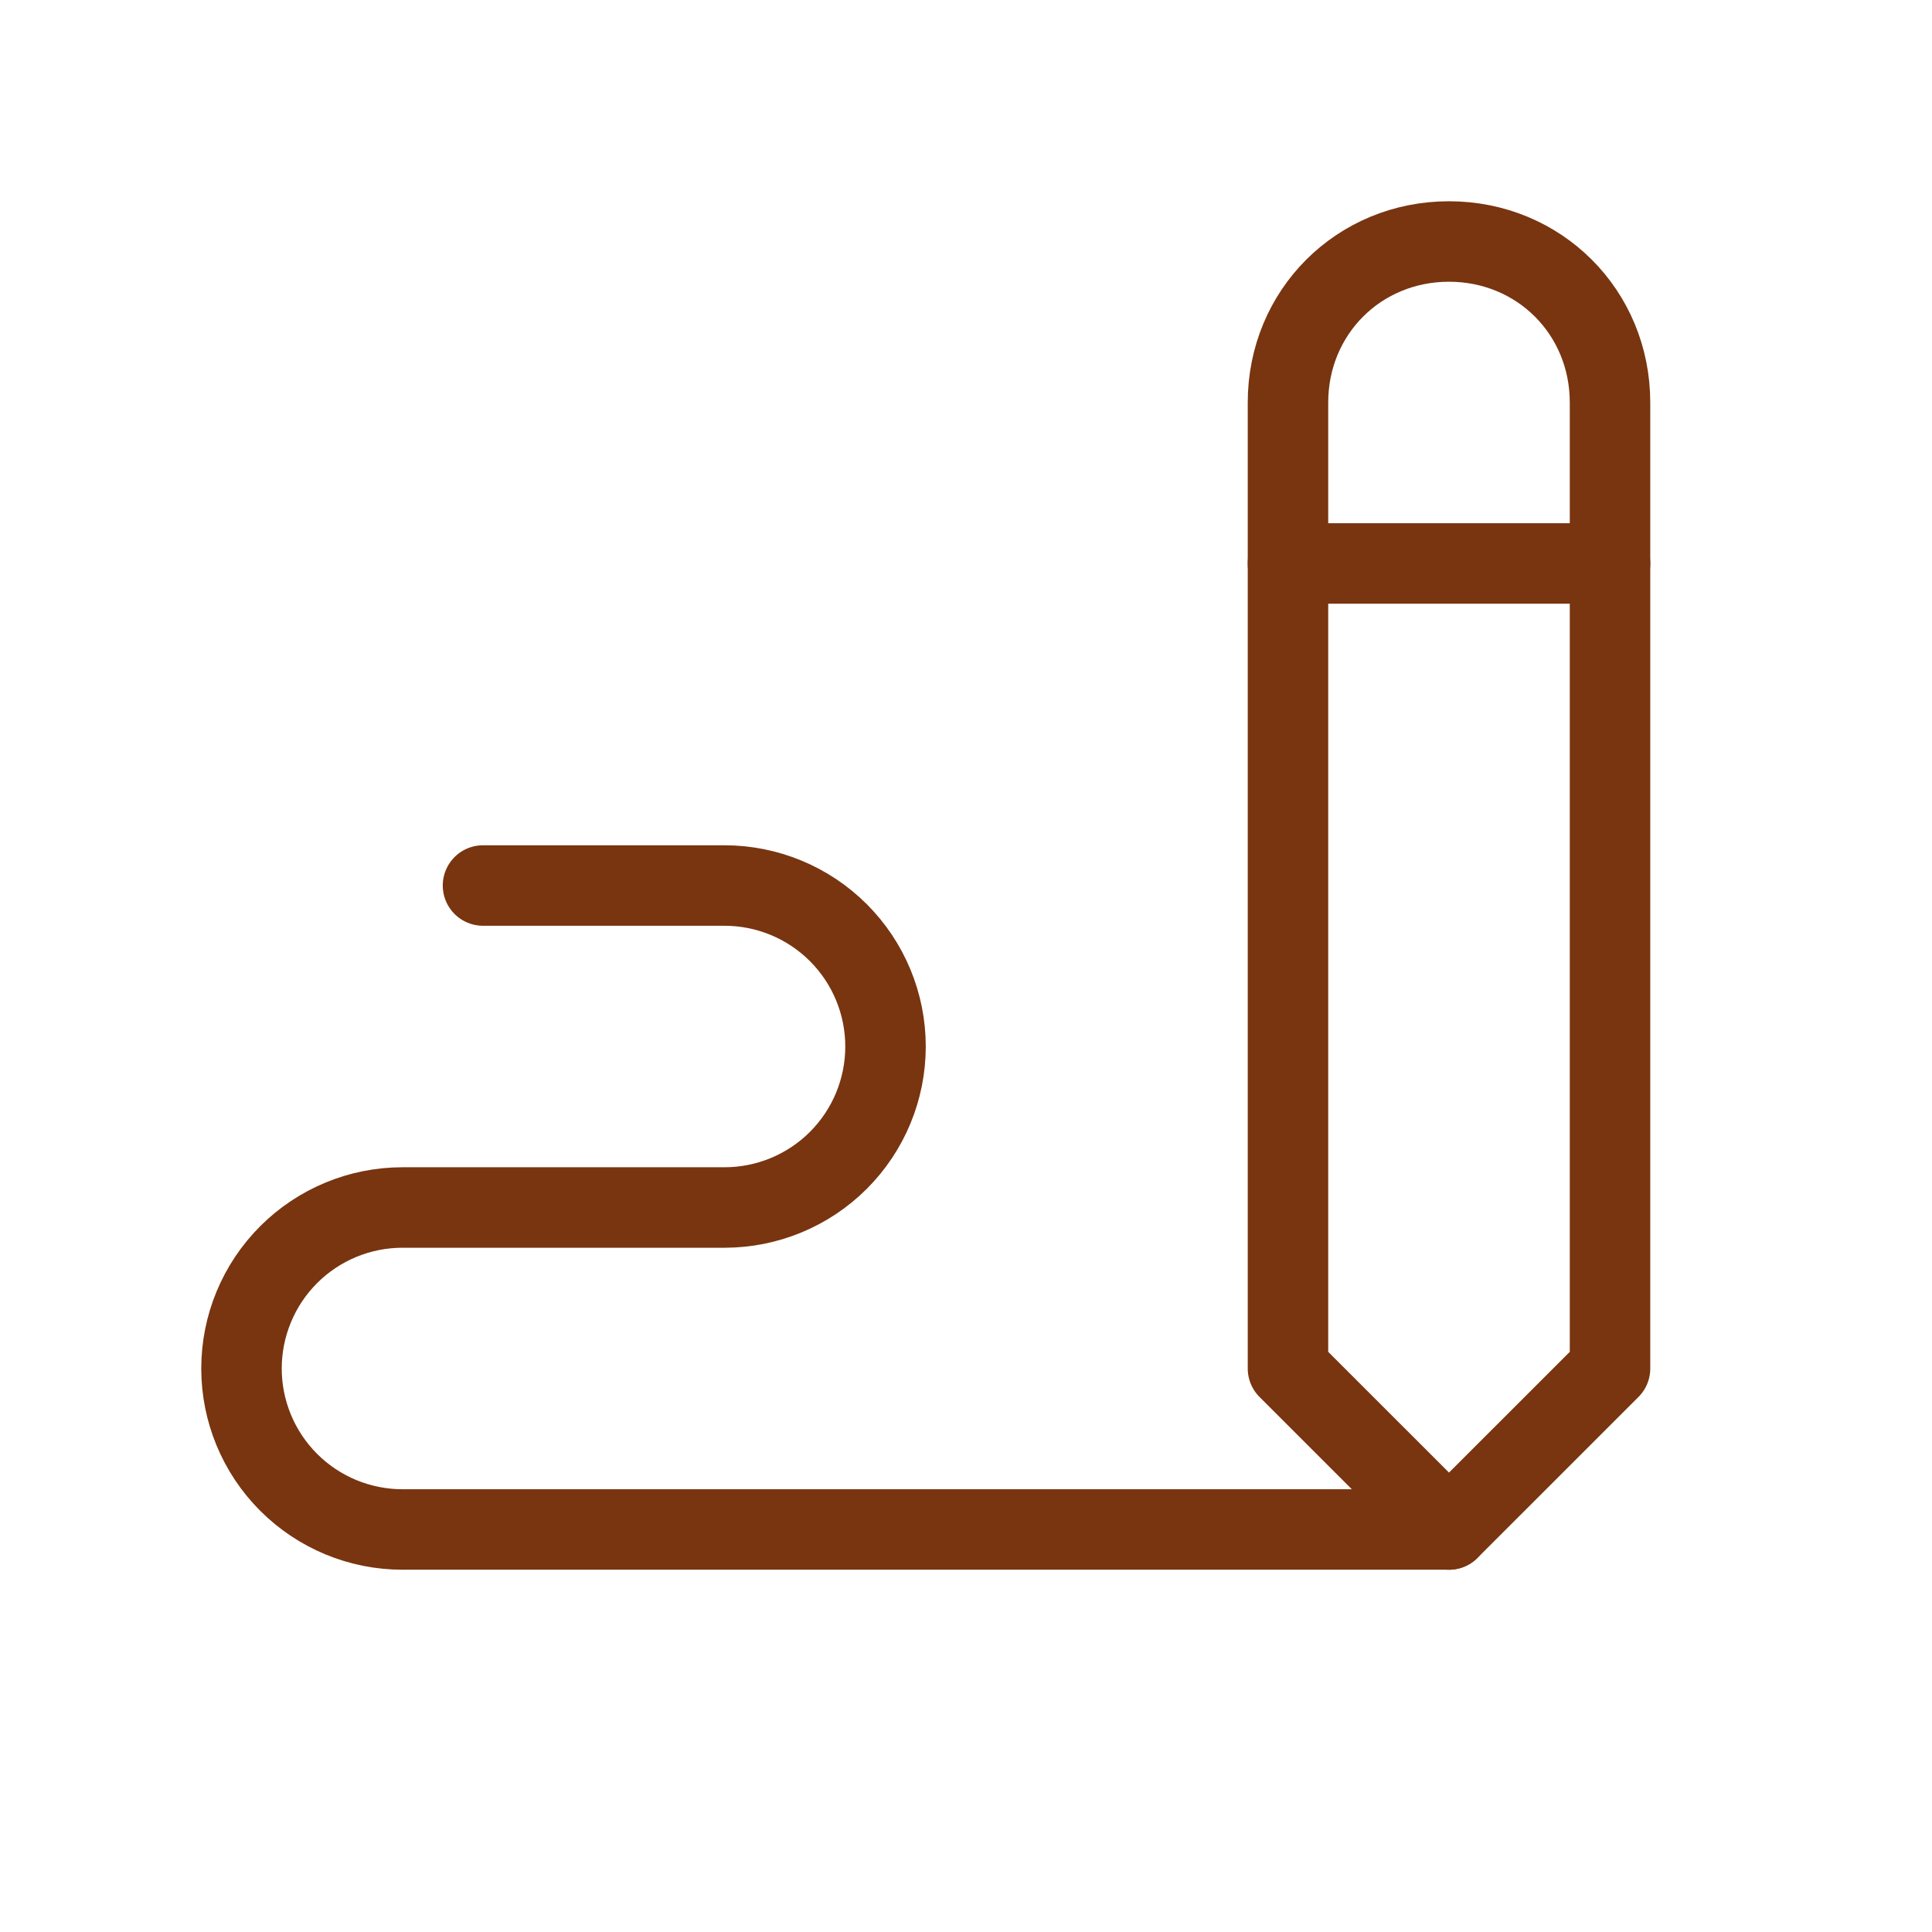
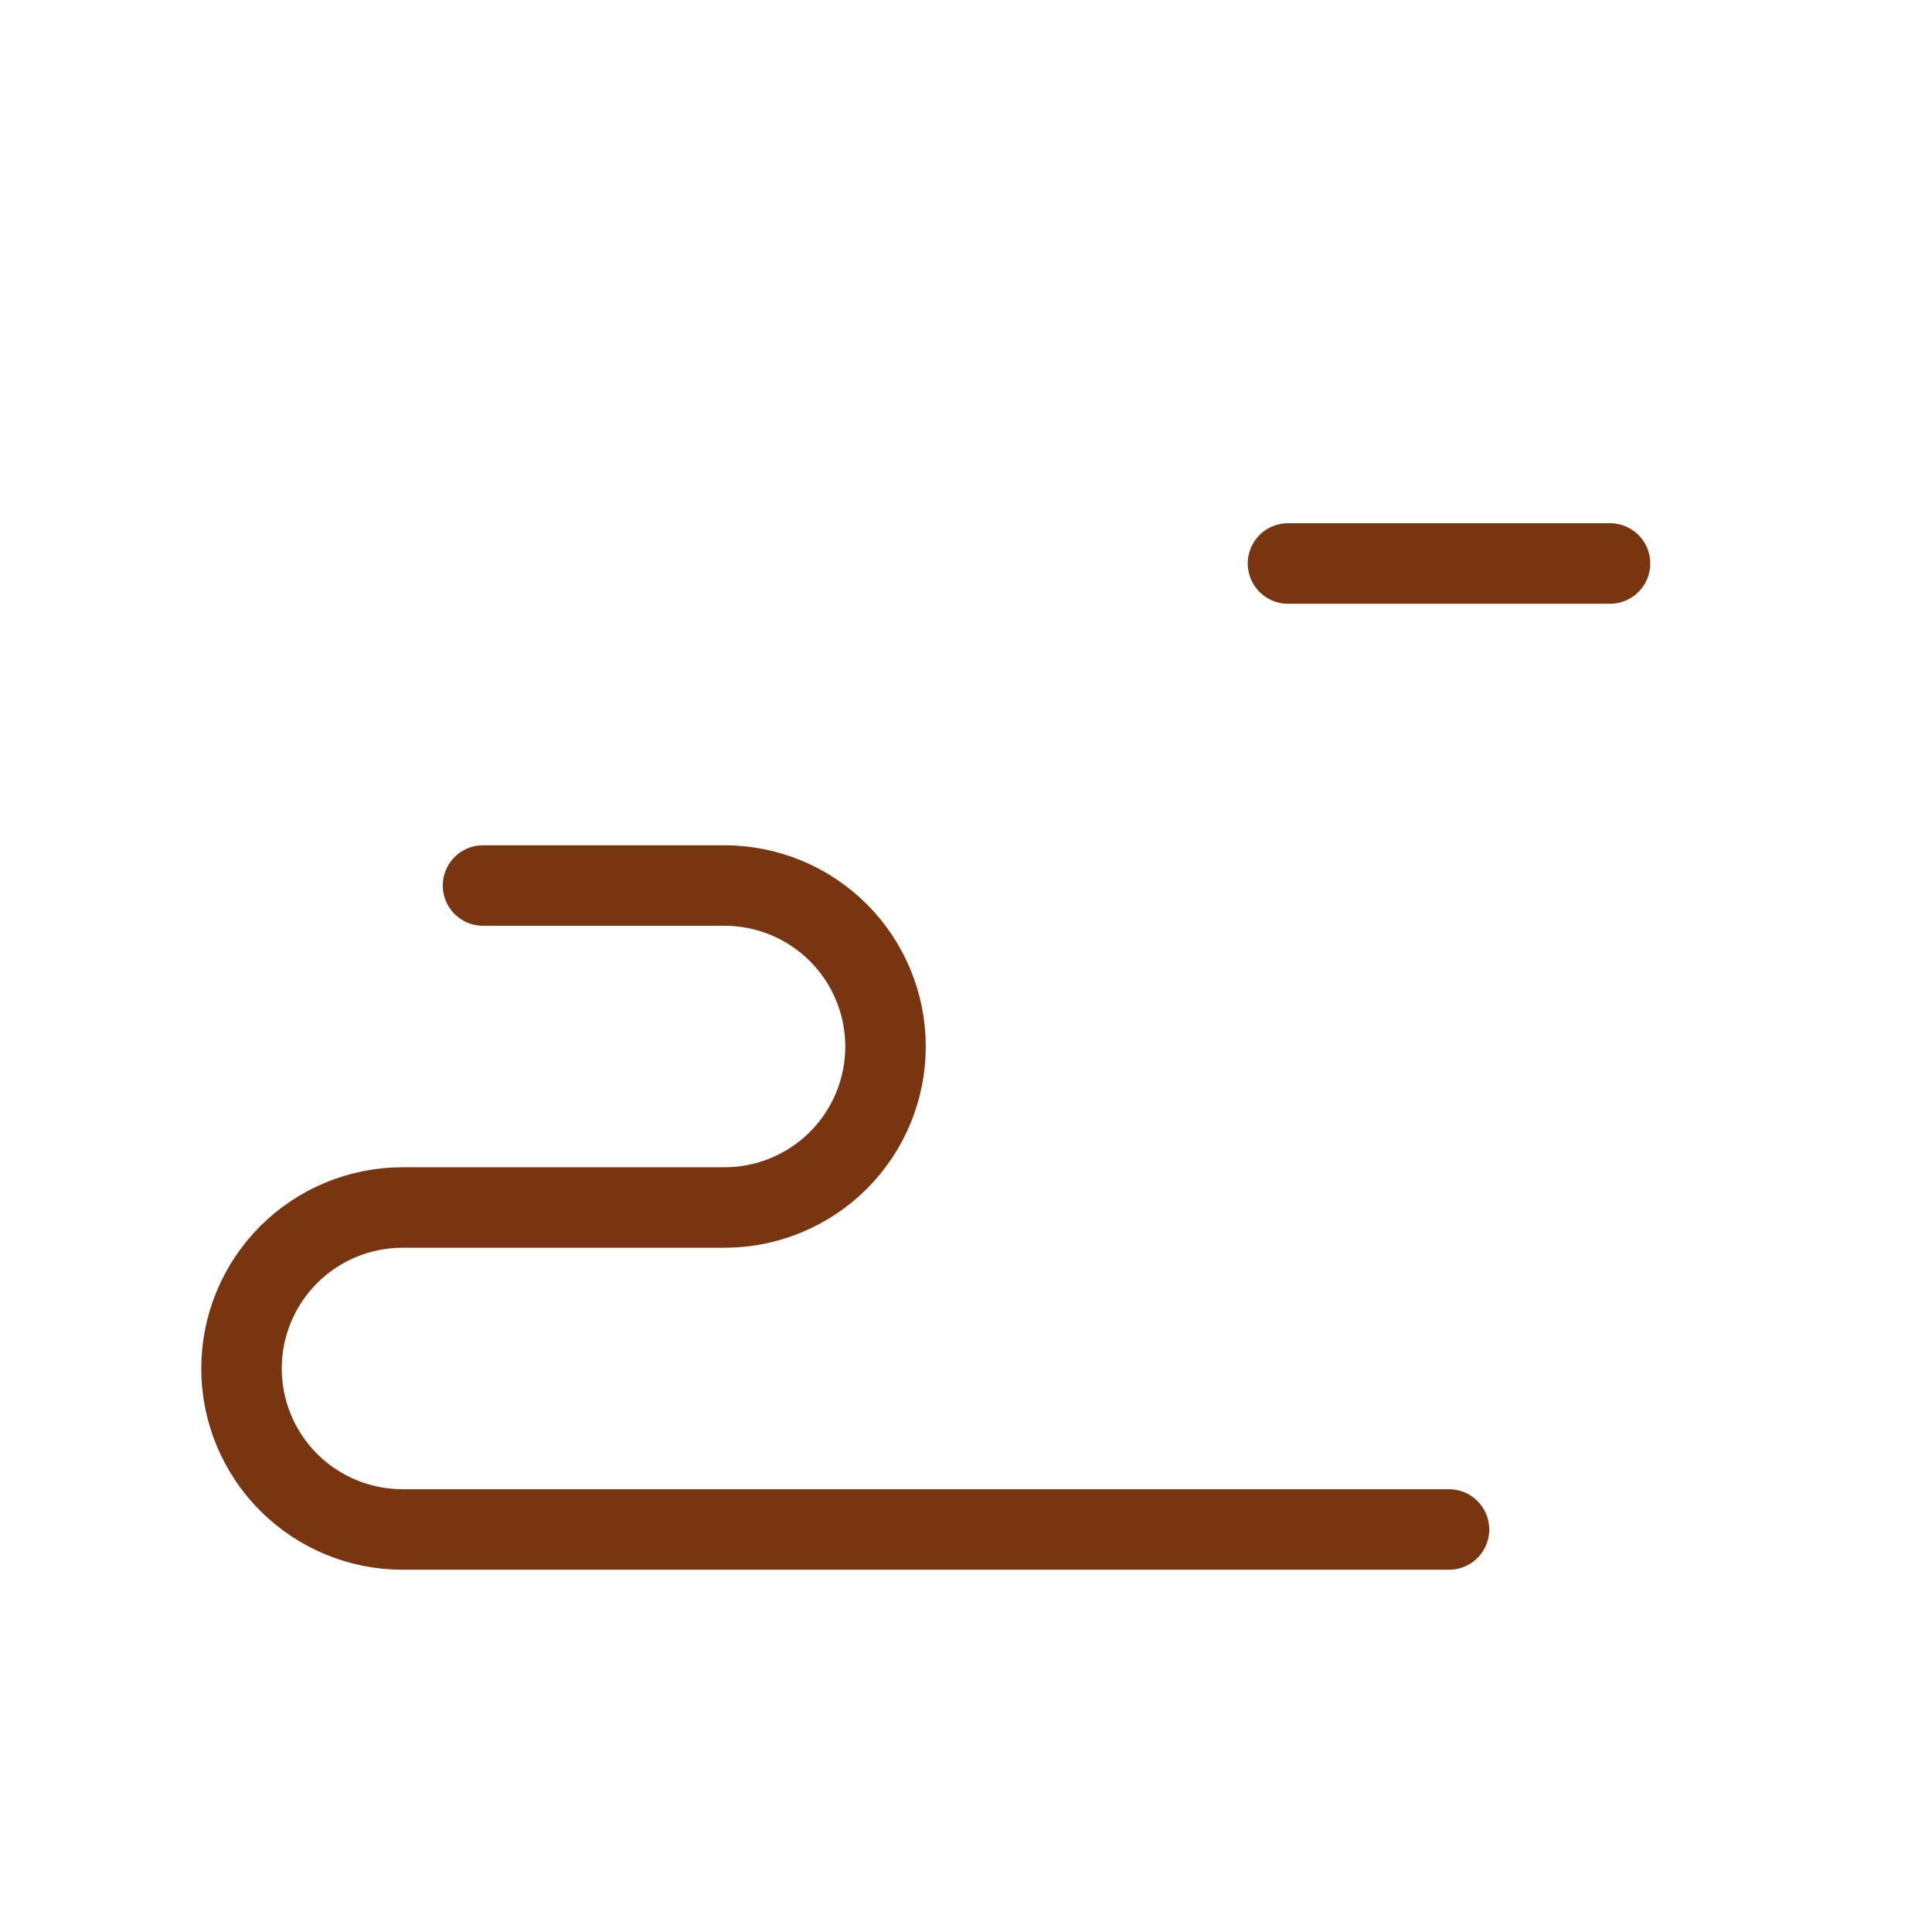
<svg xmlns="http://www.w3.org/2000/svg" width="32" height="32" viewBox="0 0 32 32" fill="none">
  <g clip-path="url(#clip0_2_81)">
-     <path d="M26.667 22.667V6.667C26.667 5.172 25.495 4 24 4C22.505 4 21.333 5.172 21.333 6.667V22.667L24 25.333L26.667 22.667Z" stroke="#78350F" stroke-width="1.333" stroke-linecap="round" stroke-linejoin="round" />
    <path d="M21.333 9.333H26.667" stroke="#78350F" stroke-width="1.333" stroke-linecap="round" stroke-linejoin="round" />
    <path d="M24 25.333H6.667C5.959 25.333 5.281 25.052 4.781 24.552C4.281 24.052 4 23.374 4 22.667C4 21.959 4.281 21.281 4.781 20.781C5.281 20.281 5.959 20 6.667 20H12C12.707 20 13.386 19.719 13.886 19.219C14.386 18.719 14.667 18.041 14.667 17.333C14.667 16.626 14.386 15.948 13.886 15.448C13.386 14.948 12.707 14.667 12 14.667H8" stroke="#78350F" stroke-width="1.333" stroke-linecap="round" stroke-linejoin="round" />
  </g>
  <defs>
    <clipPath id="clip0_2_81">
      <rect width="32" height="32" fill="white" />
    </clipPath>
  </defs>
</svg>